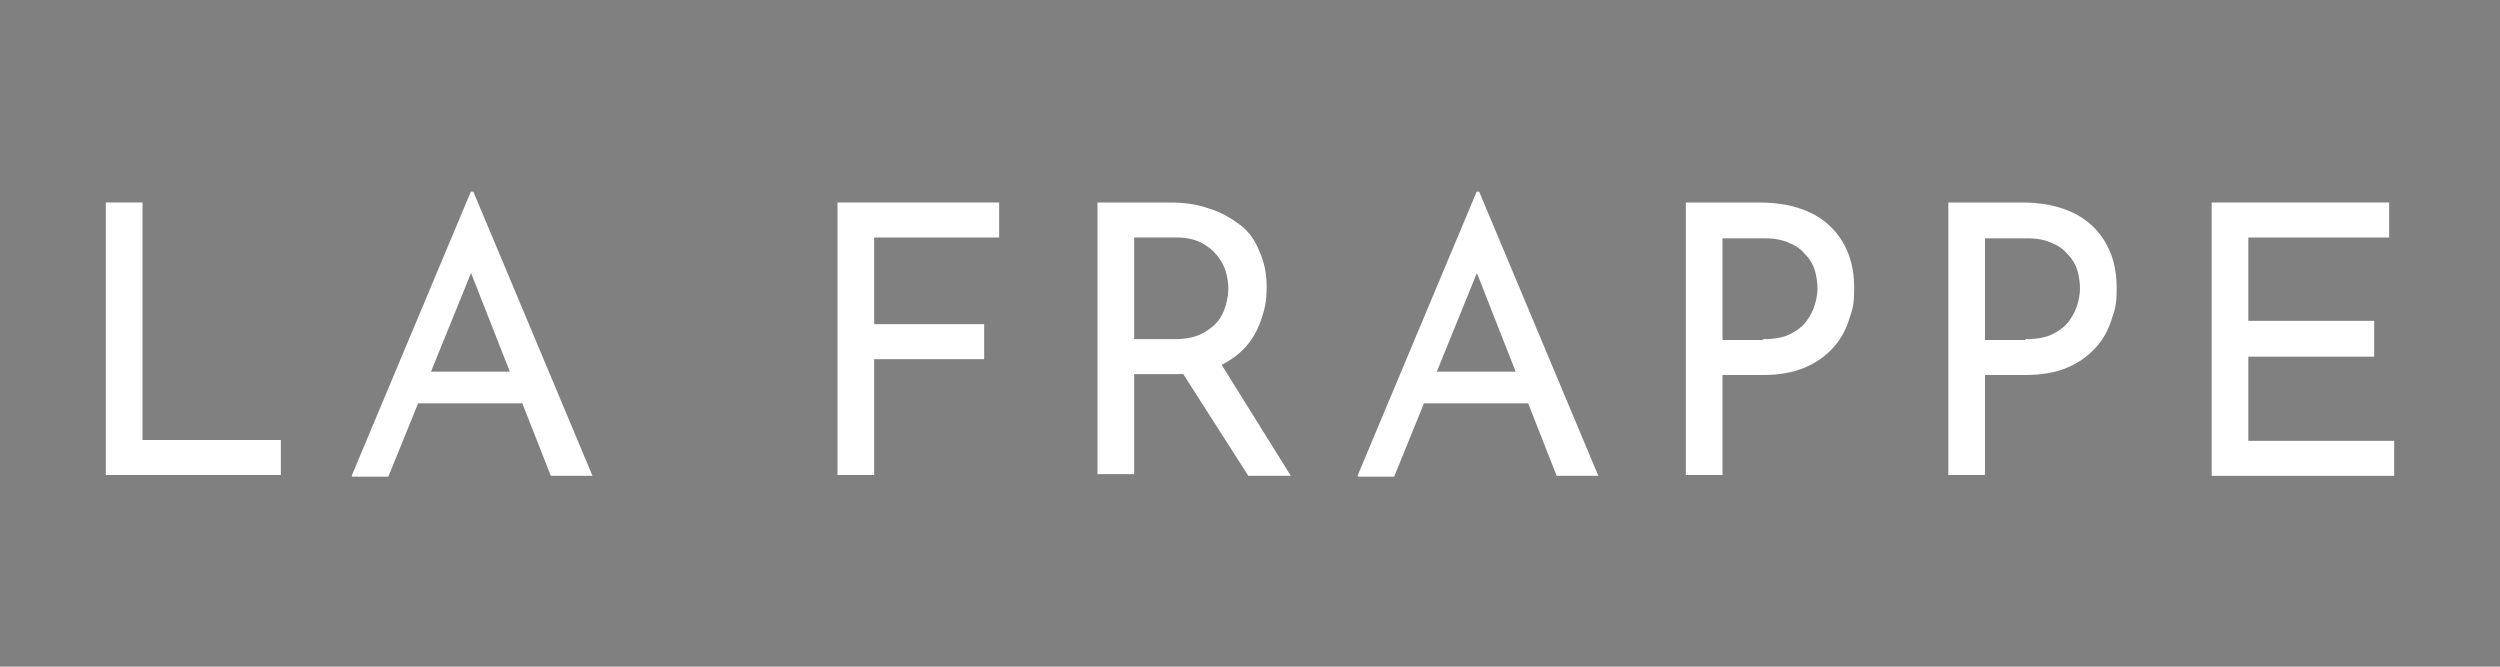
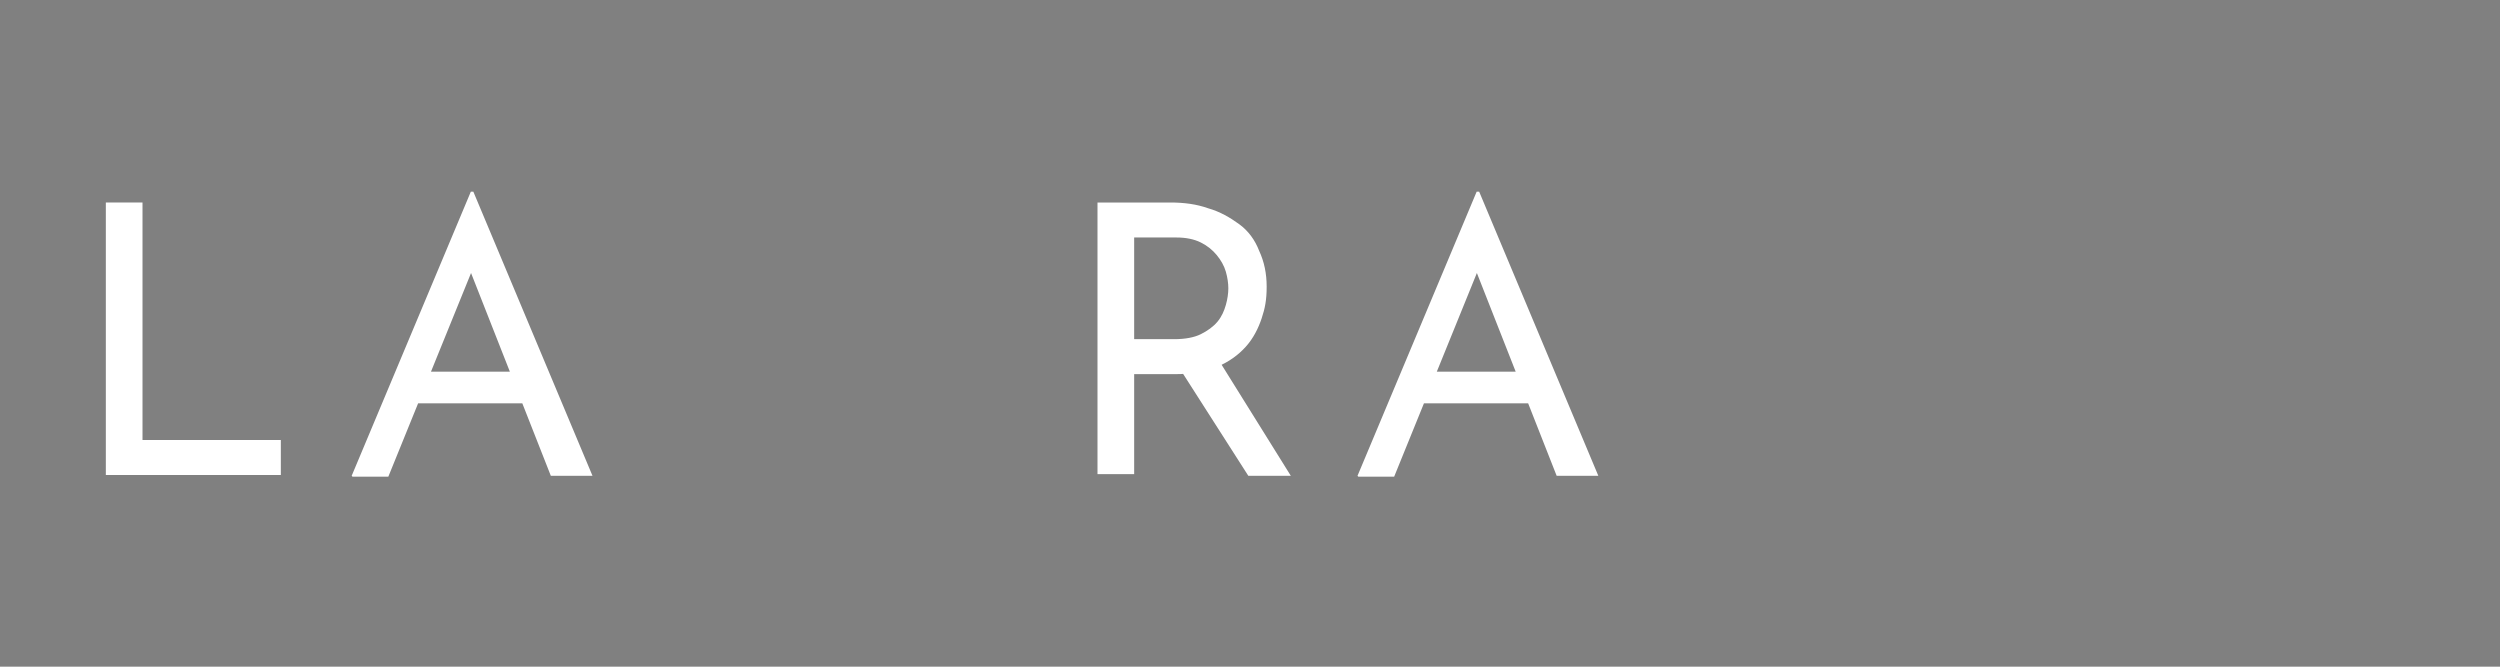
<svg xmlns="http://www.w3.org/2000/svg" id="Calque_1" viewBox="0 0 300 80">
  <rect x="0" y="0" width="300" height="80" fill="#808080" stroke="none" />
  <defs>
    <style> .st0 { fill: #1f1c40; } .st1 { fill: #fff; } </style>
  </defs>
  <g>
    <path class="st1" d="M12.7,24.3h4.4v28.5h16.6v4.2H12.7V24.3Z" />
    <path class="st1" d="M42.2,57.1l14.3-34.1h.3l14.3,34.1h-5l-10.7-27.2,3.1-2-11.9,29.3h-4.3ZM50.5,44.6h12.2l1.4,3.8h-14.9l1.3-3.8Z" />
-     <path class="st1" d="M100.5,24.3h19.4v4.2h-15v10.4h13.2v4.2h-13.2v13.9h-4.4V24.3Z" />
    <path class="st1" d="M140.4,24.3c1.7,0,3.2.2,4.6.7,1.4.4,2.6,1.1,3.7,1.9s1.9,1.9,2.4,3.2c.6,1.3.9,2.7.9,4.3s-.2,2.6-.6,3.8c-.4,1.2-1,2.4-1.9,3.4s-2,1.8-3.4,2.4c-1.4.6-3.1.9-5.2.9h-4.8v12h-4.4V24.3h8.7ZM140.9,40.7c1.3,0,2.4-.2,3.2-.6s1.5-.9,2-1.5c.5-.6.8-1.3,1-2,.2-.7.3-1.4.3-2s-.1-1.3-.3-2c-.2-.7-.6-1.4-1.1-2-.5-.6-1.1-1.1-1.9-1.5-.8-.4-1.8-.6-2.9-.6h-5.1v12.2h4.8ZM146.3,43.3l8.6,13.8h-5.1l-8.7-13.6h5.3Z" />
    <path class="st1" d="M162.9,57.1l14.3-34.1h.3l14.3,34.1h-5l-10.7-27.2,3.1-2-11.9,29.3h-4.3ZM171.2,44.6h12.2l1.4,3.8h-14.9l1.3-3.8Z" />
-     <path class="st1" d="M211.1,24.3c2.4,0,4.4.4,6.1,1.2,1.7.8,3,2,3.9,3.5s1.4,3.3,1.4,5.5-.2,2.6-.6,3.8c-.4,1.3-1,2.4-1.9,3.4s-2,1.8-3.4,2.4c-1.4.6-3.1.9-5.1.9h-4.8v12h-4.4V24.3h8.7ZM211.6,40.7c1.3,0,2.4-.2,3.2-.6.8-.4,1.5-.9,2-1.6.5-.7.8-1.3,1-2,.2-.7.3-1.3.3-1.9s-.1-1.4-.3-2.1c-.2-.7-.6-1.4-1.1-1.9-.5-.6-1.1-1.1-1.9-1.4-.8-.4-1.8-.6-3-.6h-5.1v12.2h4.8Z" />
-     <path class="st1" d="M242.6,24.3c2.4,0,4.4.4,6.1,1.2,1.7.8,3,2,3.9,3.5s1.4,3.3,1.4,5.5-.2,2.6-.6,3.8c-.4,1.3-1,2.4-1.9,3.4s-2,1.8-3.4,2.4c-1.4.6-3.1.9-5.1.9h-4.8v12h-4.4V24.3h8.7ZM243.1,40.7c1.3,0,2.4-.2,3.2-.6.8-.4,1.5-.9,2-1.6.5-.7.8-1.3,1-2,.2-.7.3-1.3.3-1.9s-.1-1.4-.3-2.1c-.2-.7-.6-1.4-1.1-1.9-.5-.6-1.1-1.1-1.9-1.4-.8-.4-1.8-.6-3-.6h-5.1v12.2h4.8Z" />
-     <path class="st1" d="M265.4,24.3h21.3v4.2h-16.9v10h15.1v4.3h-15.1v10.1h17.5v4.2h-21.9V24.3Z" />
  </g>
  <g id="_2">
    <path class="st0" d="M64.6-47.1l-6.1-17.3s0,0,0,0c4.2,0,5.2-2.2,5.8-3,.8-1.1-.8-2.2-1.7-1.4-.8.7-3.1,2.2-7.5.2-3.9-1.8-10.8-5-14.9-5.6v-4.1c0-.9-.8-1.7-1.7-1.7s-1.7.8-1.7,1.7v4.1c-4,.6-10.9,3.8-14.9,5.6-4.4,2-6.6.5-7.5-.2-.8-.7-2.4.4-1.7,1.4.5.8,1.6,3,5.8,3,0,0,0,0,0,0l-6.1,17.3h-1.2c1.2,4,5,7,9.4,7s8.2-2.9,9.4-7h-1.2l-6.4-18.2c3.9-1.2,9.5-3.3,14.3-3.6v2.6h-.9v28.4h-1.4v2.5h-2.6c-2.5,0-2.4,3.5-2.4,3.5-2,0-3.1,1.6-3.1,3.6h24.2c0-2-1-3.6-3.1-3.6,0,0,0-3.5-2.4-3.5h-2.6v-2.5h-1.4v-28.4h-.9v-2.6c4.8.3,10.3,2.4,14.3,3.6l-6.4,18.2h-1.2c1.2,4,5,7,9.4,7s8.2-2.9,9.4-7h-1.2,0ZM26.4-47.1h-11.2l5.6-15.8,5.6,15.8ZM50.8-47.1l5.6-15.8,5.6,15.8h-11.2Z" />
  </g>
  <g id="Capa_1">
-     <path class="st0" d="M85.5-17.5c1.8,1.8,4.8,1.8,6.6,0,.9-.9,1.4-2.1,1.4-3.3,1.7-1,3.8-2.2,6.1-3.3,9.2-4.7,11.6-4.1,11.8-4.1,1.2.4,2.4-.2,2.9-1.4,1.4-3.2,7.9-11.1,12.9-14.1.2-.1.3-.2.5-.4,1,.3,2.1,0,2.9-.8,1-1,1.1-2.7.3-3.8l16.4-12.8c.4-.3.6-.7.6-1.2s-.1-.9-.5-1.3l-15.6-15.5c-.3-.3-.8-.5-1.3-.5-.5,0-.9.3-1.2.6l-12.8,16.4c-1.2-.8-2.8-.7-3.8.3-.8.8-1,1.9-.8,2.8-.1.1-.3.3-.4.5-3.3,5.4-11.1,11.6-14.1,12.9-1.1.5-1.7,1.7-1.4,2.9,0,.2.6,2.7-4.1,11.8-1.2,2.3-2.4,4.4-3.3,6.1-1.2,0-2.4.5-3.3,1.4-1.8,1.8-1.8,4.8,0,6.6h0ZM104.4-37.7c-.4-.9-.2-2,.5-2.7.9-.9,2.5-.9,3.4,0s.9,2.5,0,3.4c-.7.7-1.8.9-2.7.5l-13.2,13.2s-.1-.3-.5-.7c-.4-.4-.7-.5-.7-.5l13.2-13.2h0Z" />
-   </g>
+     </g>
</svg>